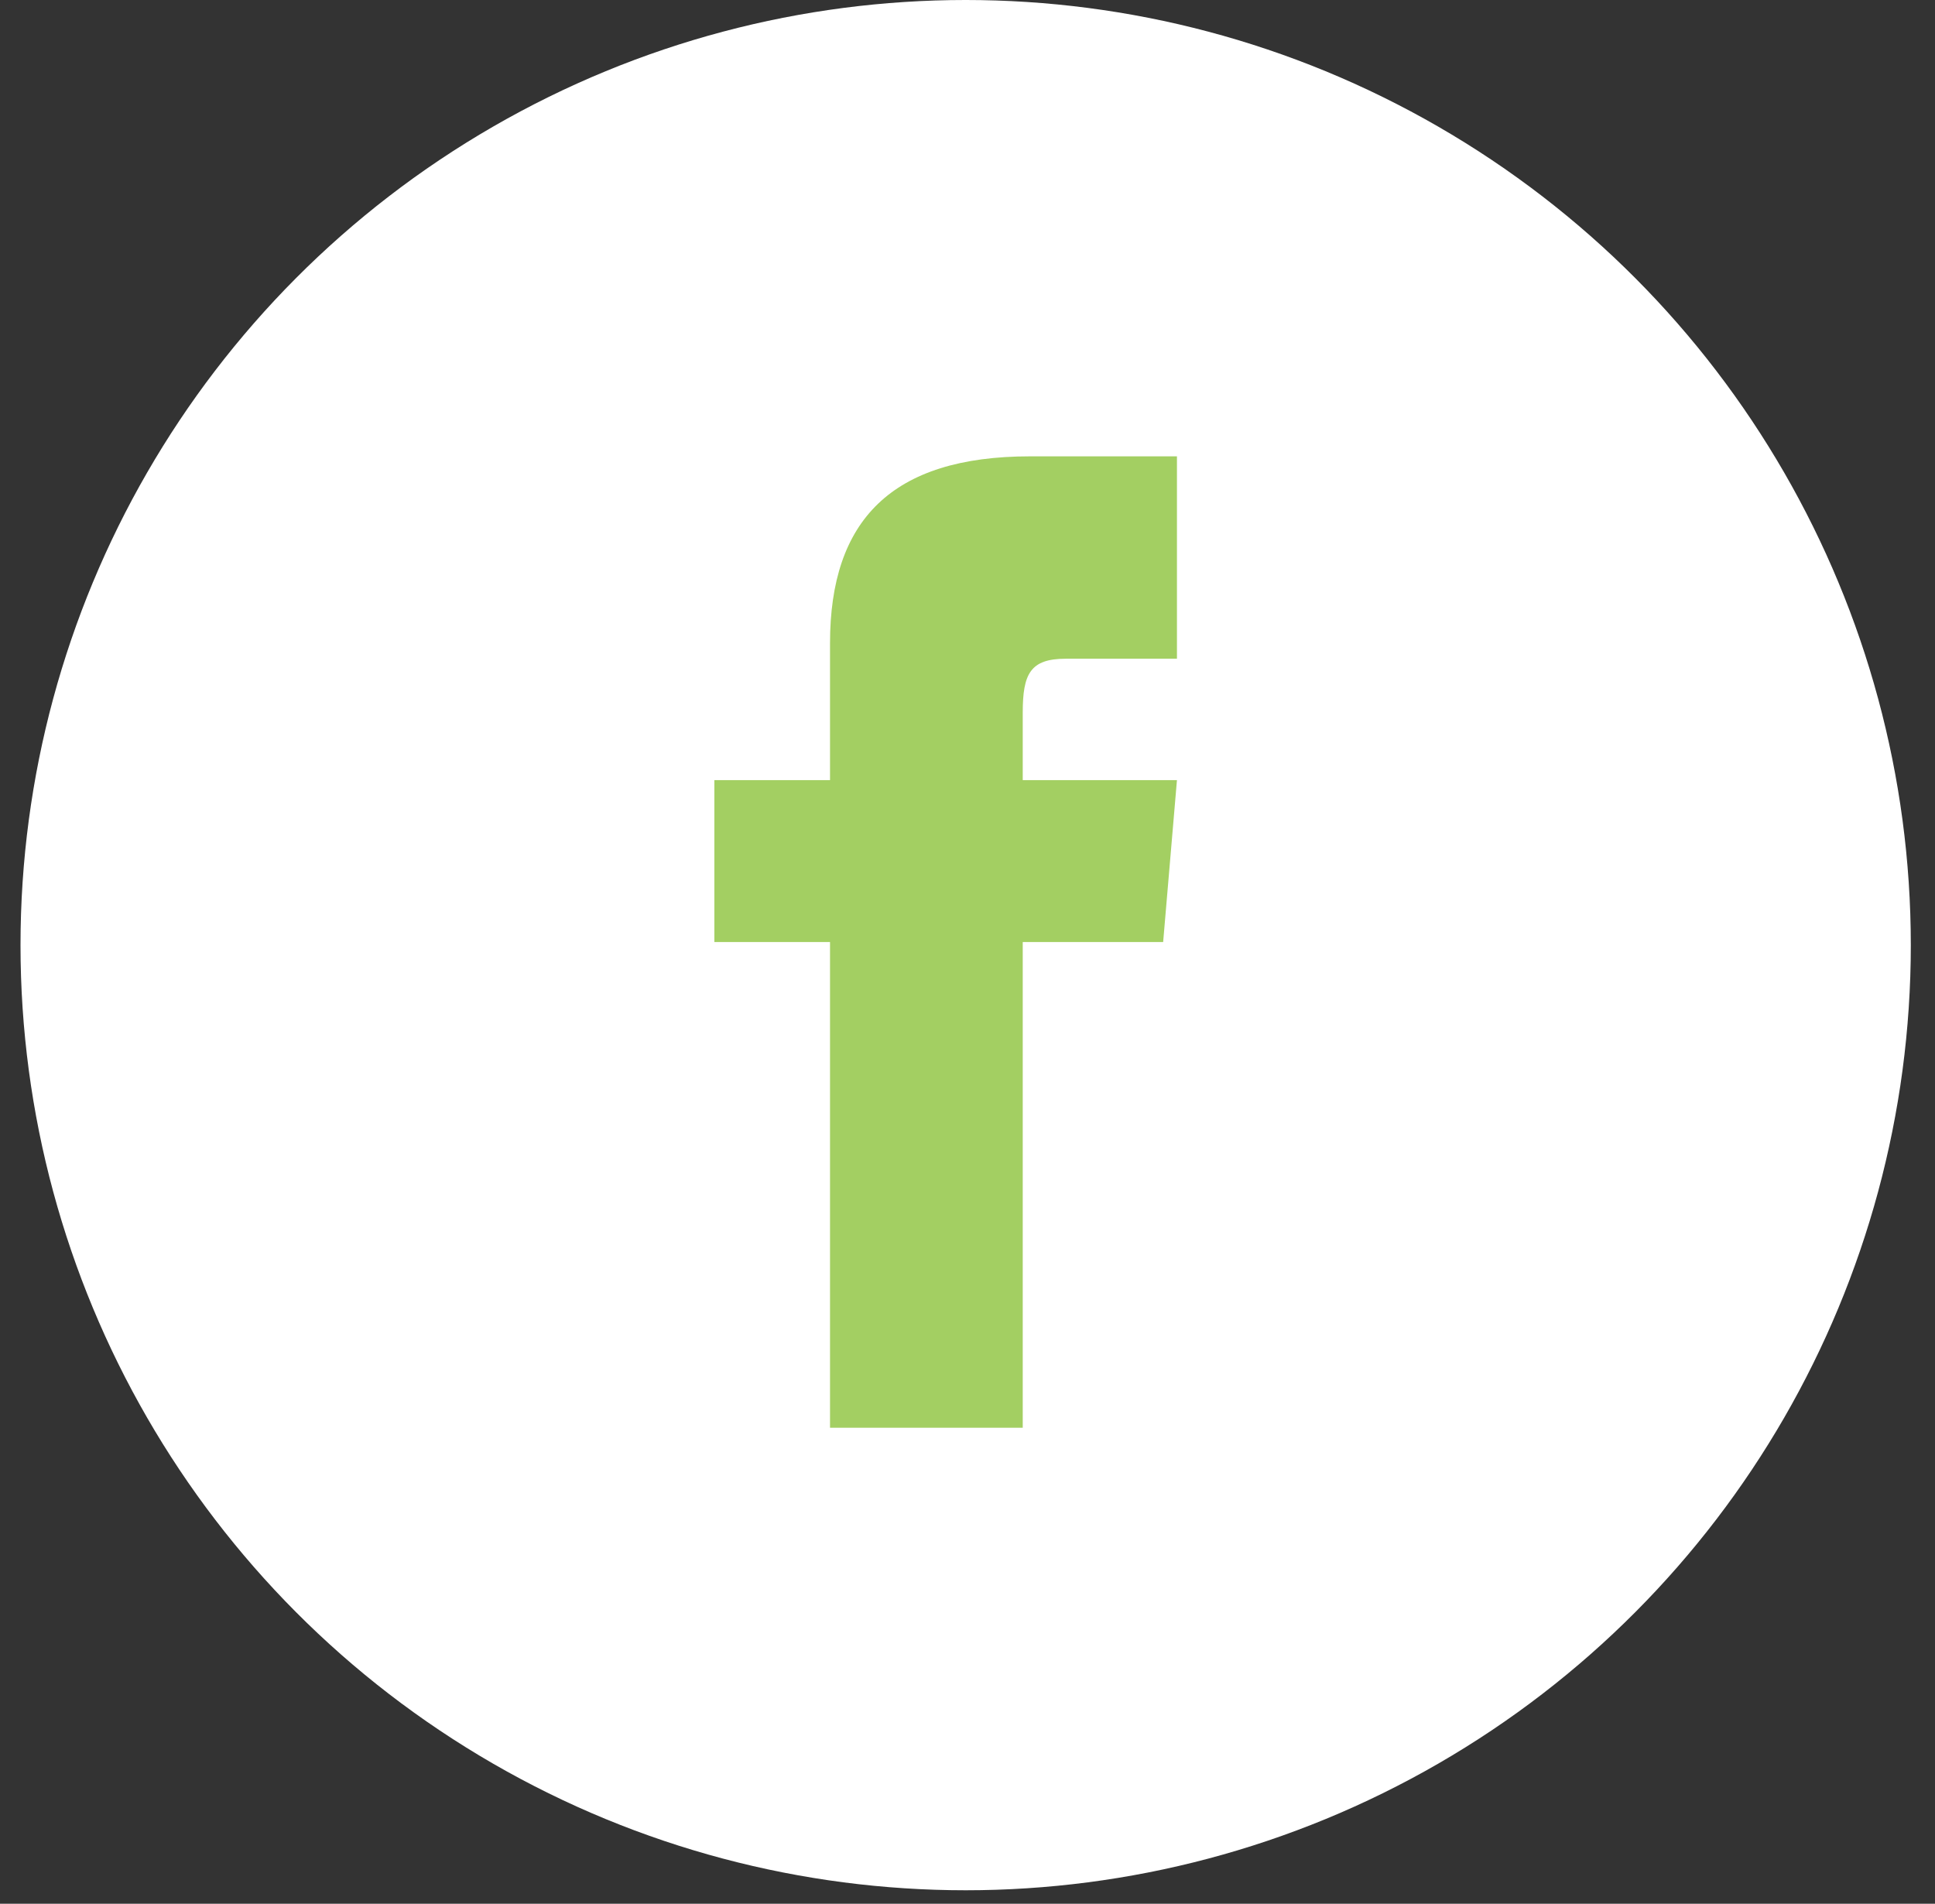
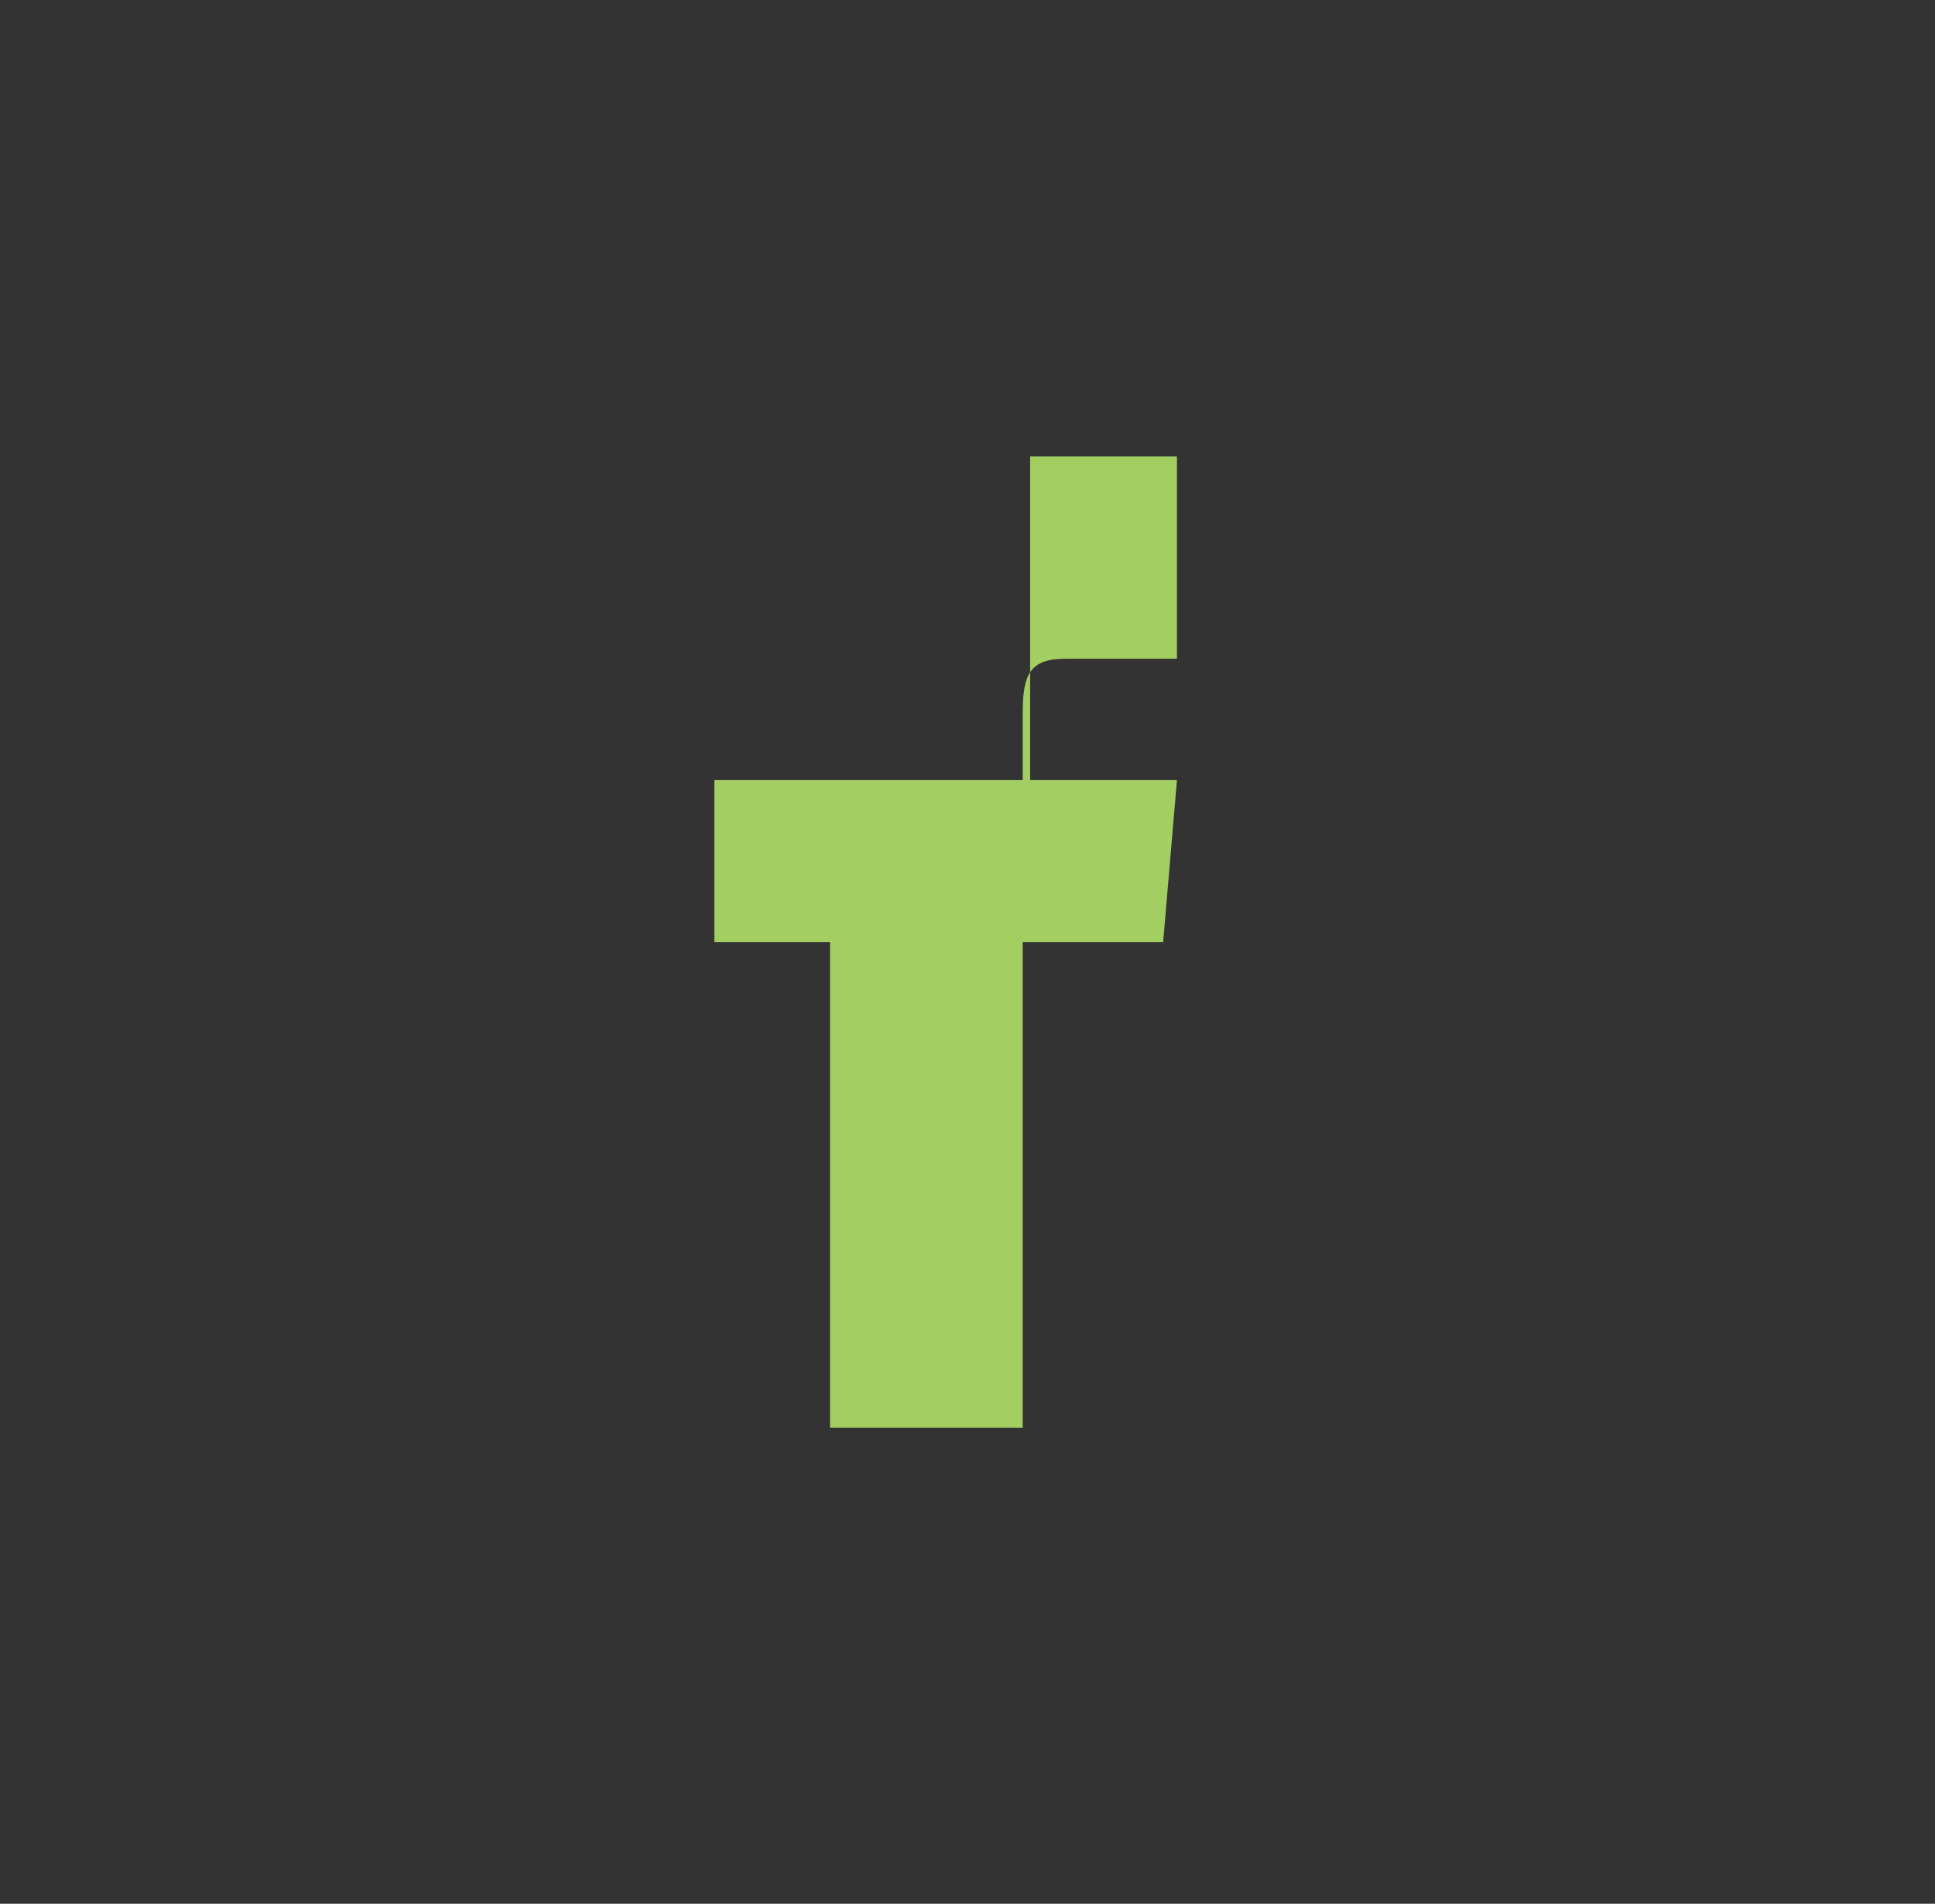
<svg xmlns="http://www.w3.org/2000/svg" width="62" height="61" viewBox="0 0 62 61" fill="none">
  <rect x="0" y="0" width="62" height="61" fill="#333333" stroke="none" />
-   <circle cx="30.941" cy="30.284" r="30.284" fill="white" />
-   <path d="M26.595 24.997H22.889V30.185H26.595V45.747H32.77V30.185H37.269L37.711 24.997H32.77V22.835C32.77 21.597 33.007 21.107 34.147 21.107H37.711V14.622H33.007C28.566 14.622 26.595 16.675 26.595 20.607V24.997Z" fill="#A3CF62" />
+   <path d="M26.595 24.997H22.889V30.185H26.595V45.747H32.77V30.185H37.269L37.711 24.997H32.77V22.835C32.77 21.597 33.007 21.107 34.147 21.107H37.711V14.622H33.007V24.997Z" fill="#A3CF62" />
</svg>